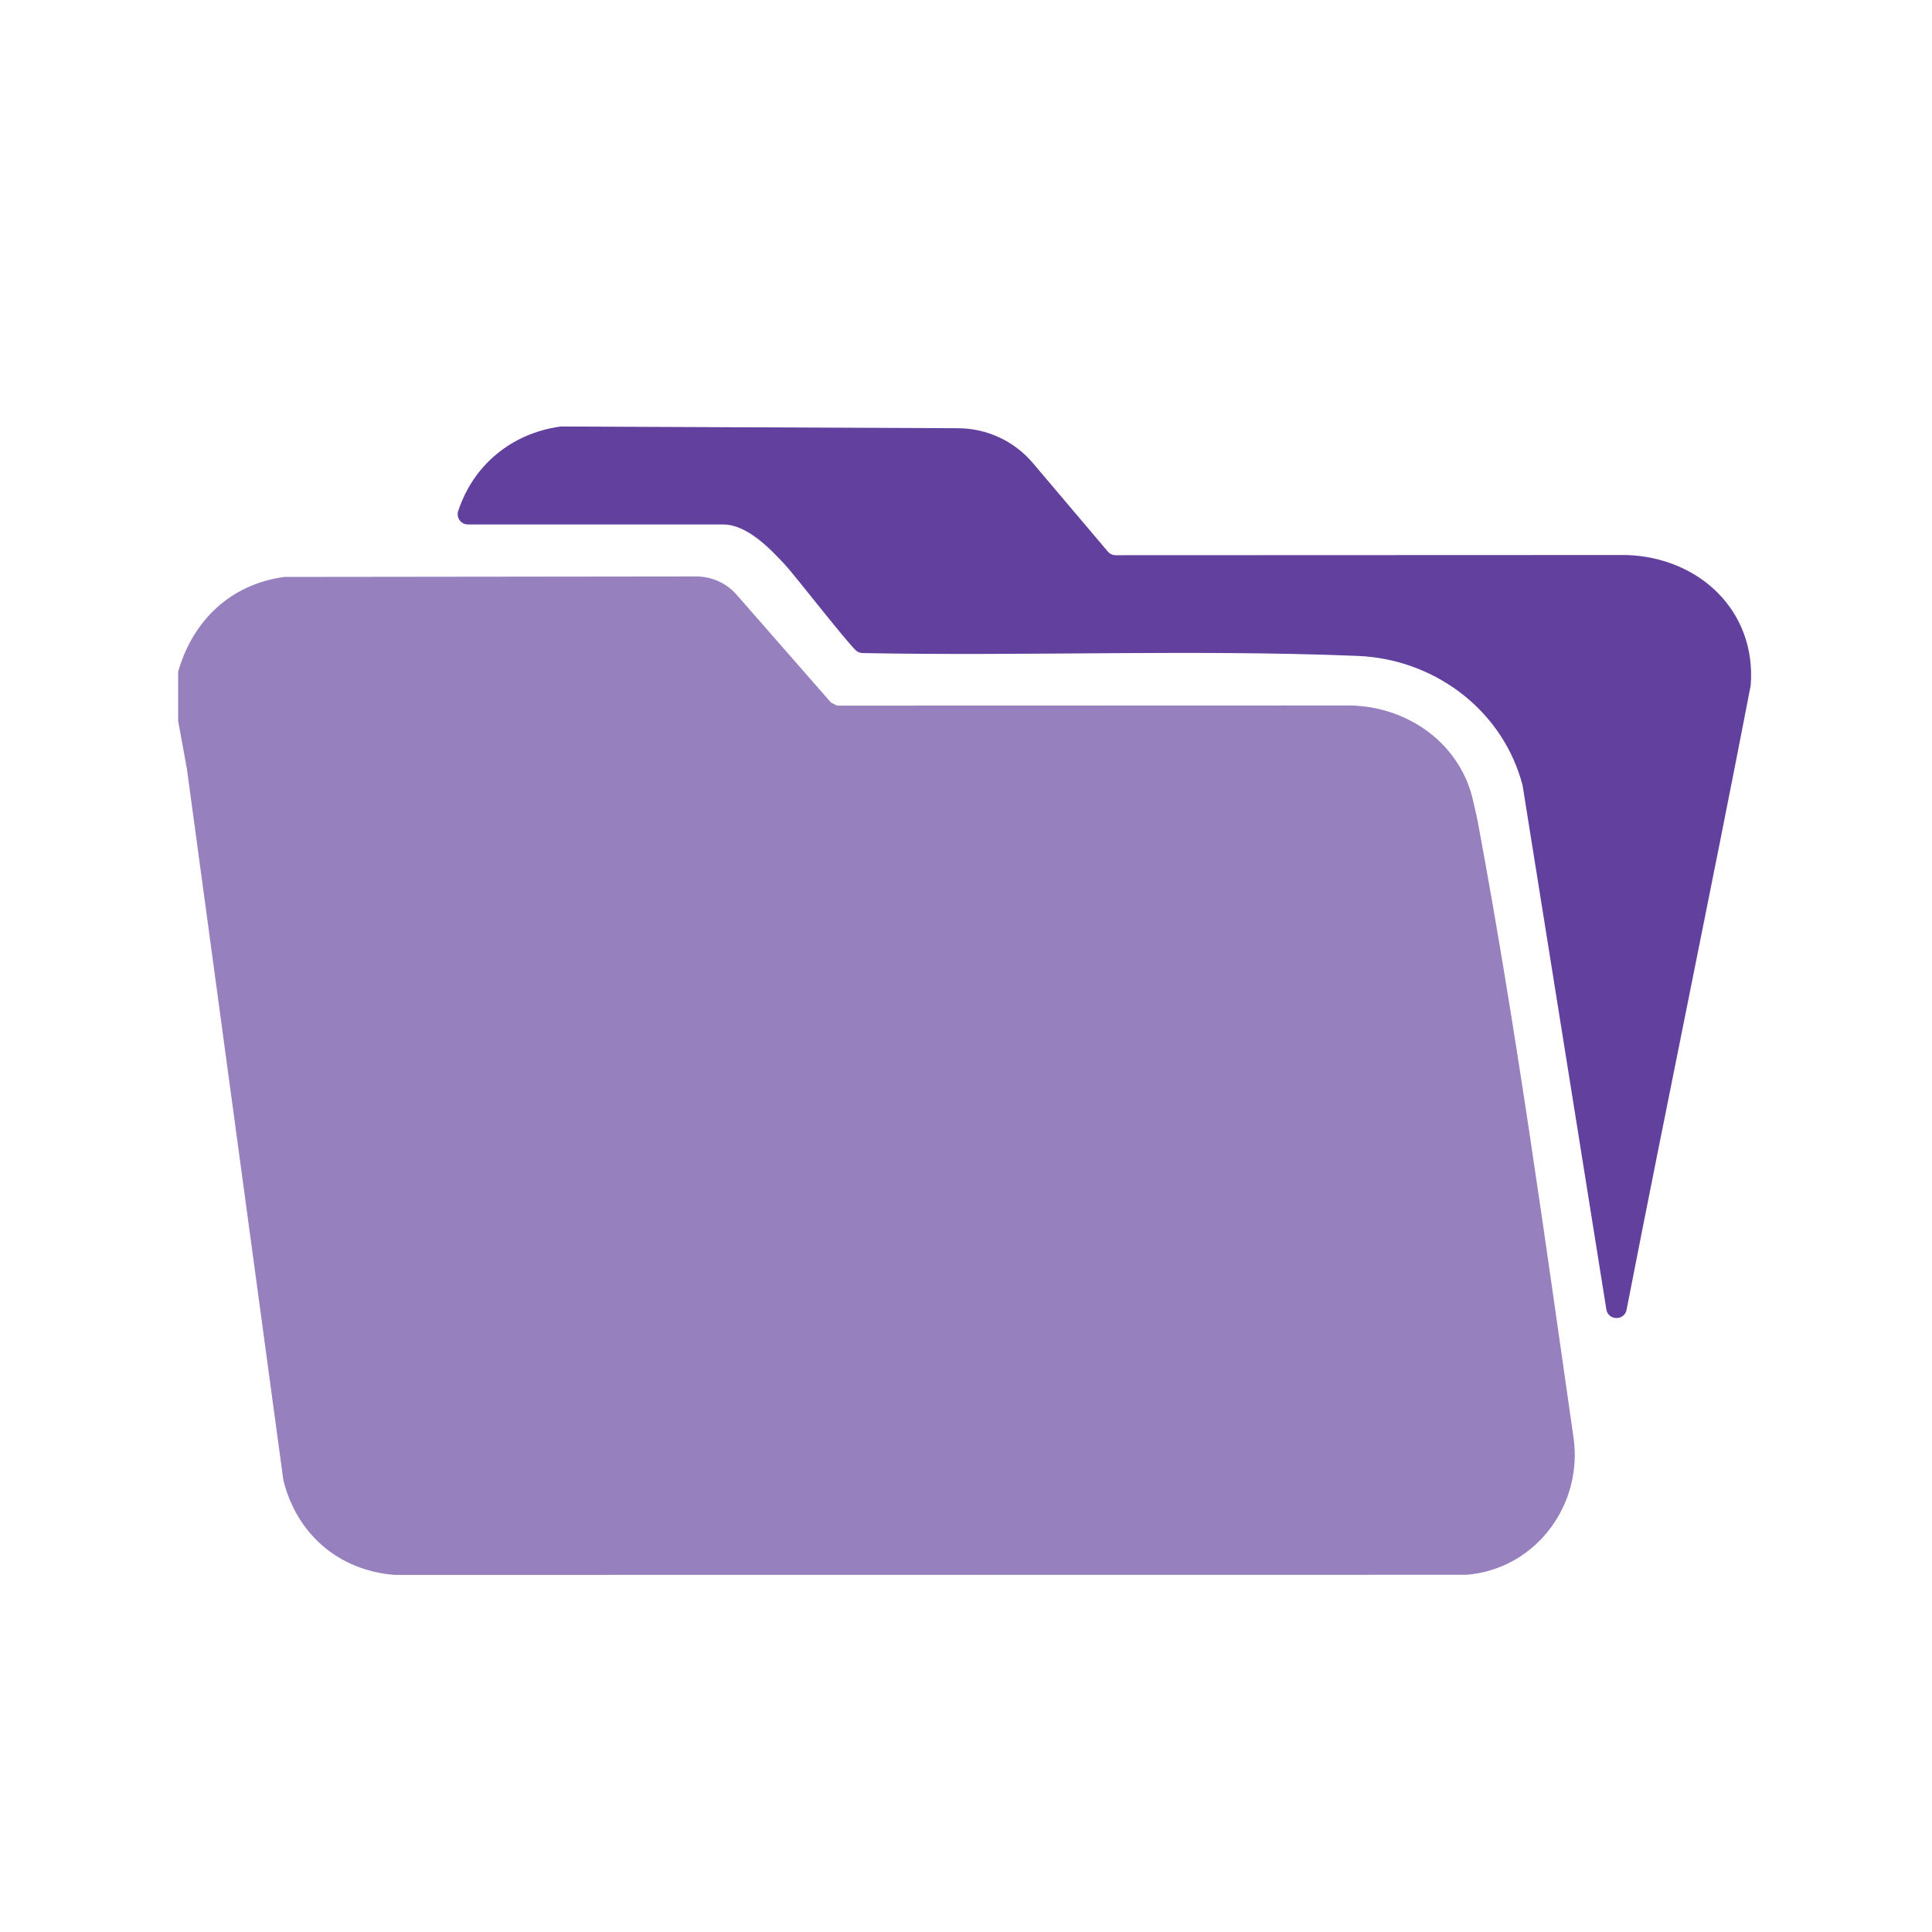
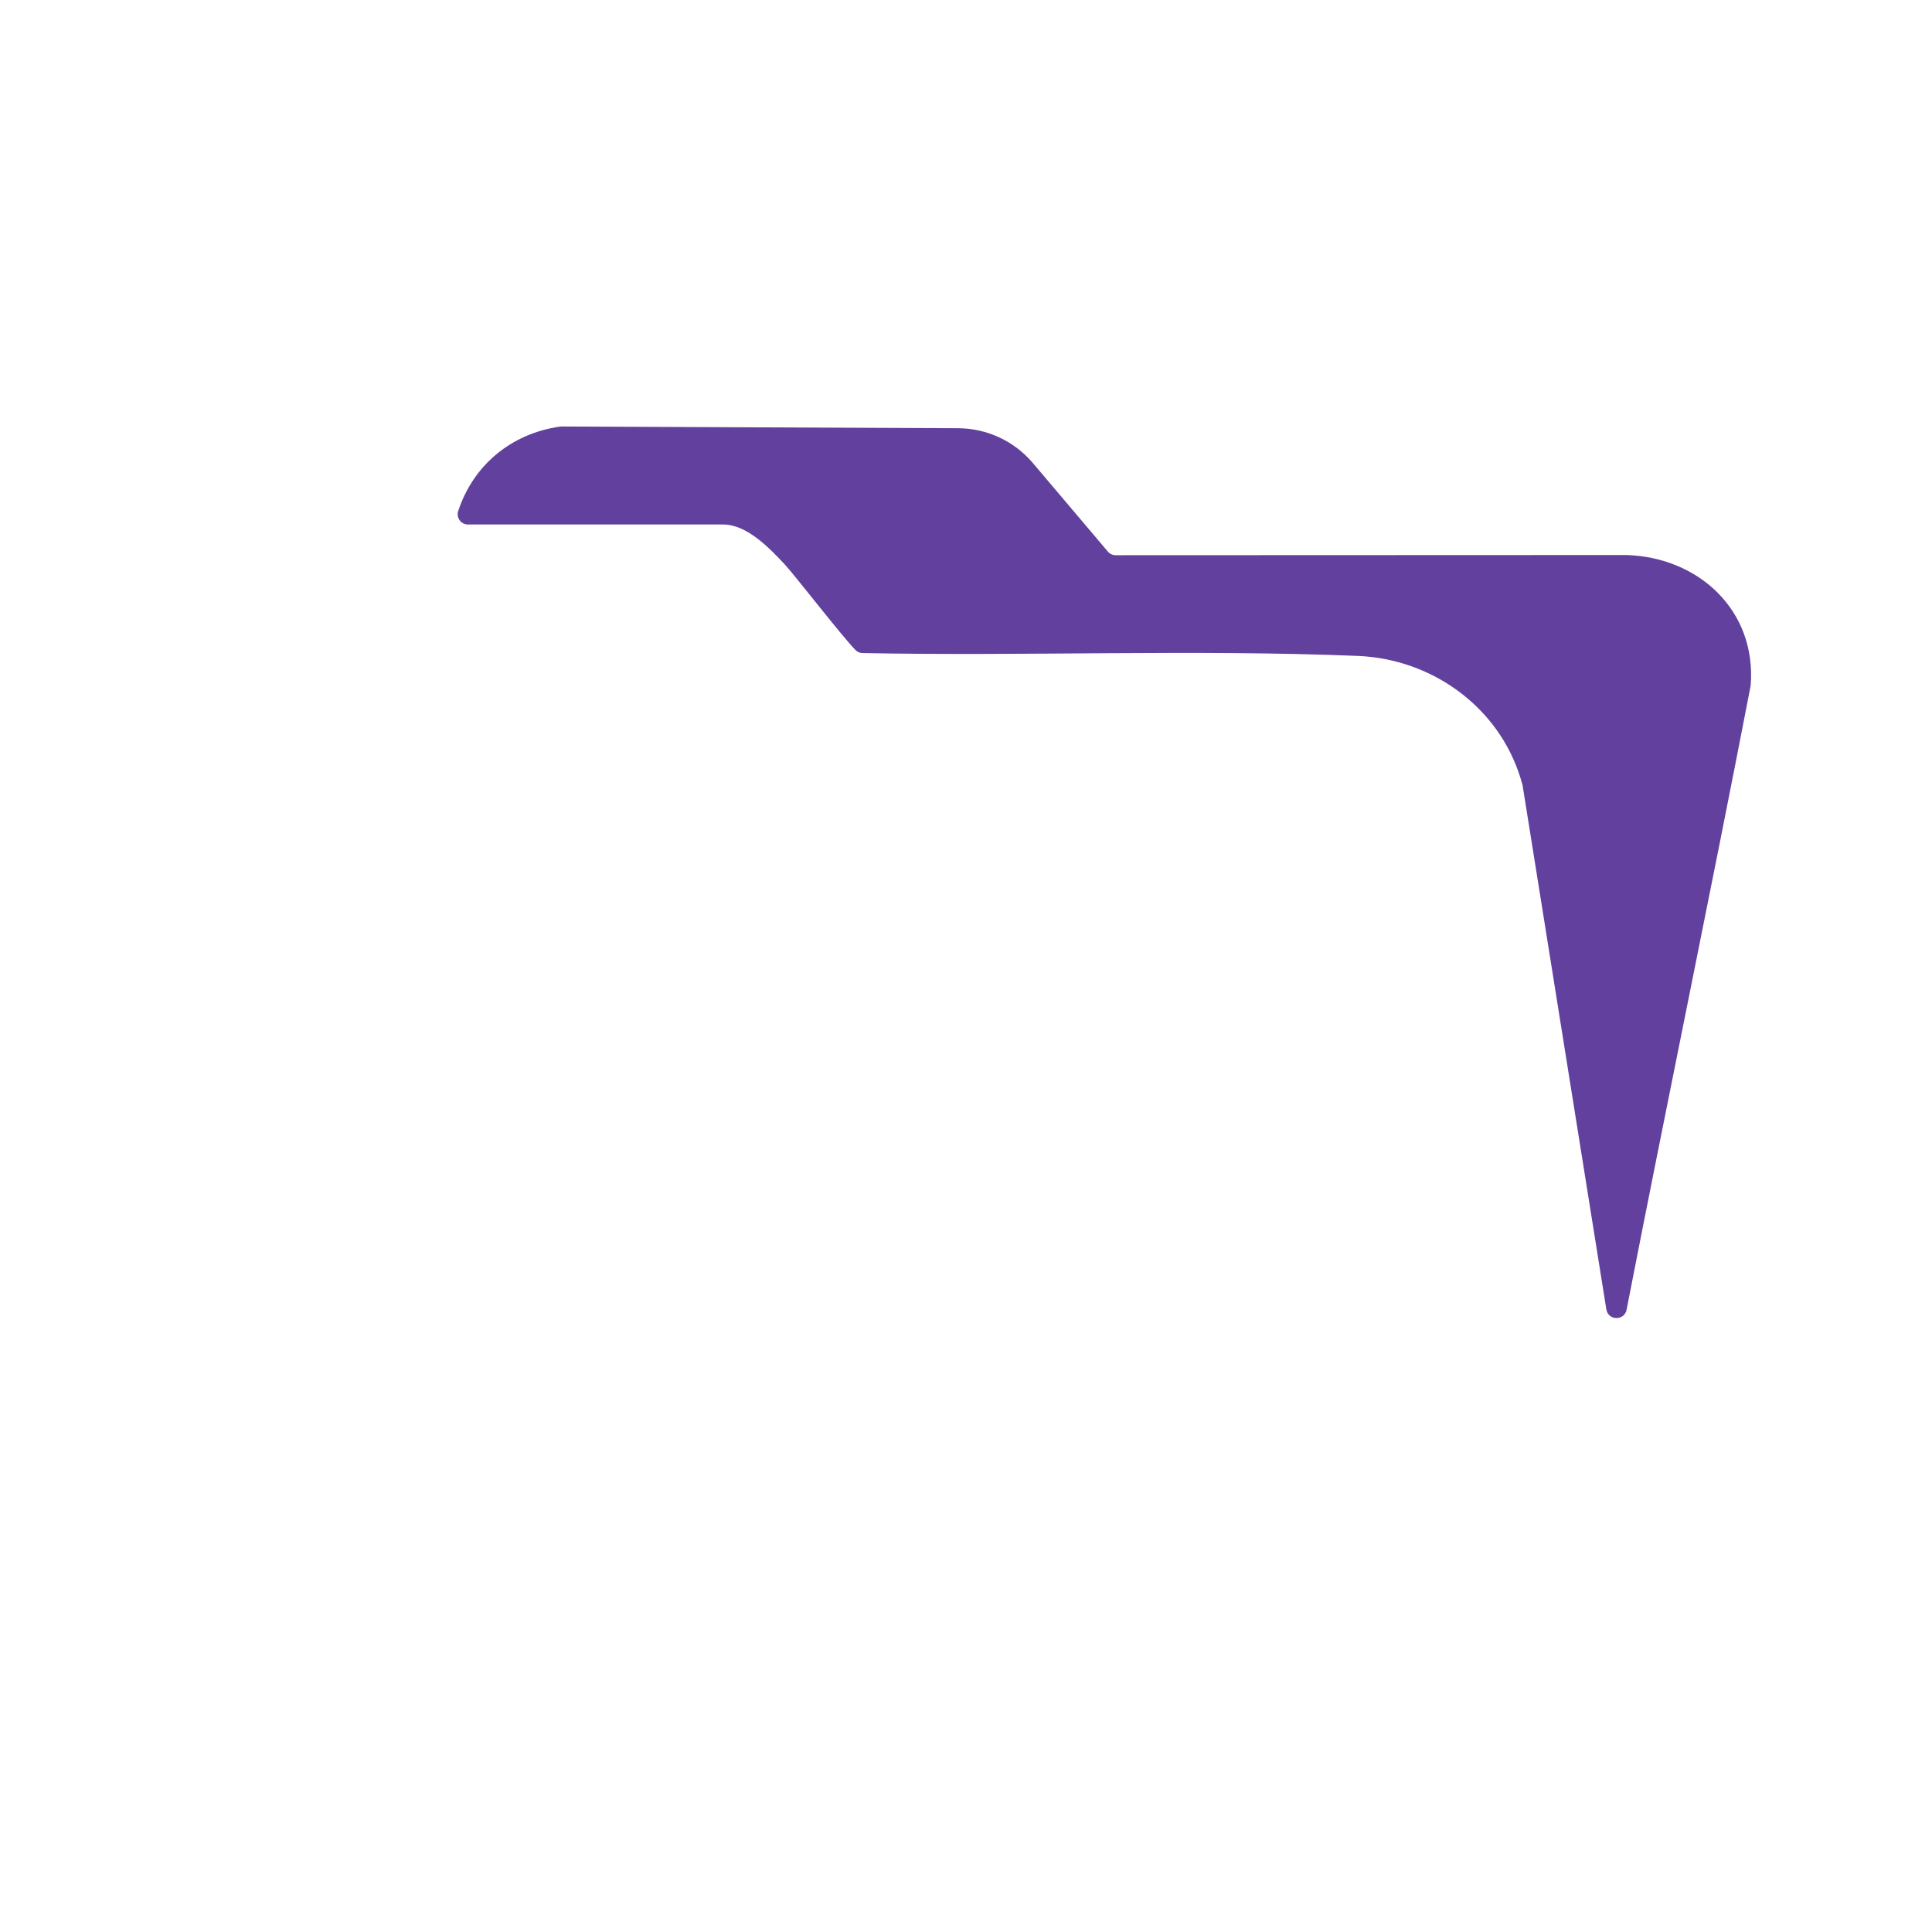
<svg xmlns="http://www.w3.org/2000/svg" id="Layer_1" version="1.1" viewBox="0 0 400 400">
  <defs>
    <style>
      .st0 {
        fill: #9780be;
      }

      .st1 {
        fill: #62409d;
      }
    </style>
  </defs>
-   <path class="st0" d="M36.88,139.09c3.02-10.61,10.87-18.17,22.02-19.64,28.42-.03,56.83-.07,85.25-.1,3.21,0,6.26,1.38,8.38,3.8,6.5,7.43,13,14.86,19.5,22.29l1.26.65,106.23-.03c12.12.21,23.1,8.06,25.58,20.21.29,1.41.62,2.56.87,3.91,8.13,43.74,13.94,86.68,19.81,127.45,1.95,13.54-7.29,26.45-20.85,28.27-.42.06-.85.1-1.28.14l-221.95.03c-11.56-.92-20.24-8.42-23.03-19.58l-19.97-147.28-1.82-9.95v-10.17Z" />
  <path class="st1" d="M94.89,105.74c3.12-9.44,10.96-15.99,21.07-17.42.11-.02.23-.02.34-.02,27.37.12,54.74.24,82.1.36,5.95.03,11.59,2.66,15.44,7.2l15.53,18.34c.4.48,1,.75,1.62.75l105.75-.04c14.99.47,26.89,11.49,25.73,26.9,0,.1-.02.19-.04.28-8.2,42.45-17.37,86.52-25.64,128.96l-.02.11c-.45,2.33-3.8,2.29-4.19-.05l-17.34-108.48-.05-.22c-.12-.44-.24-.87-.38-1.3-4.55-14.74-18.29-24.68-33.71-25.31-34.08-1.38-68.38.07-102.53-.59-.56-.01-1.08-.24-1.47-.64-2.89-2.98-12.65-15.6-14.63-17.72-3.12-3.33-7.82-8.26-12.73-8.26h-52.86c-1.47,0-2.47-1.44-2.01-2.83Z" />
</svg>